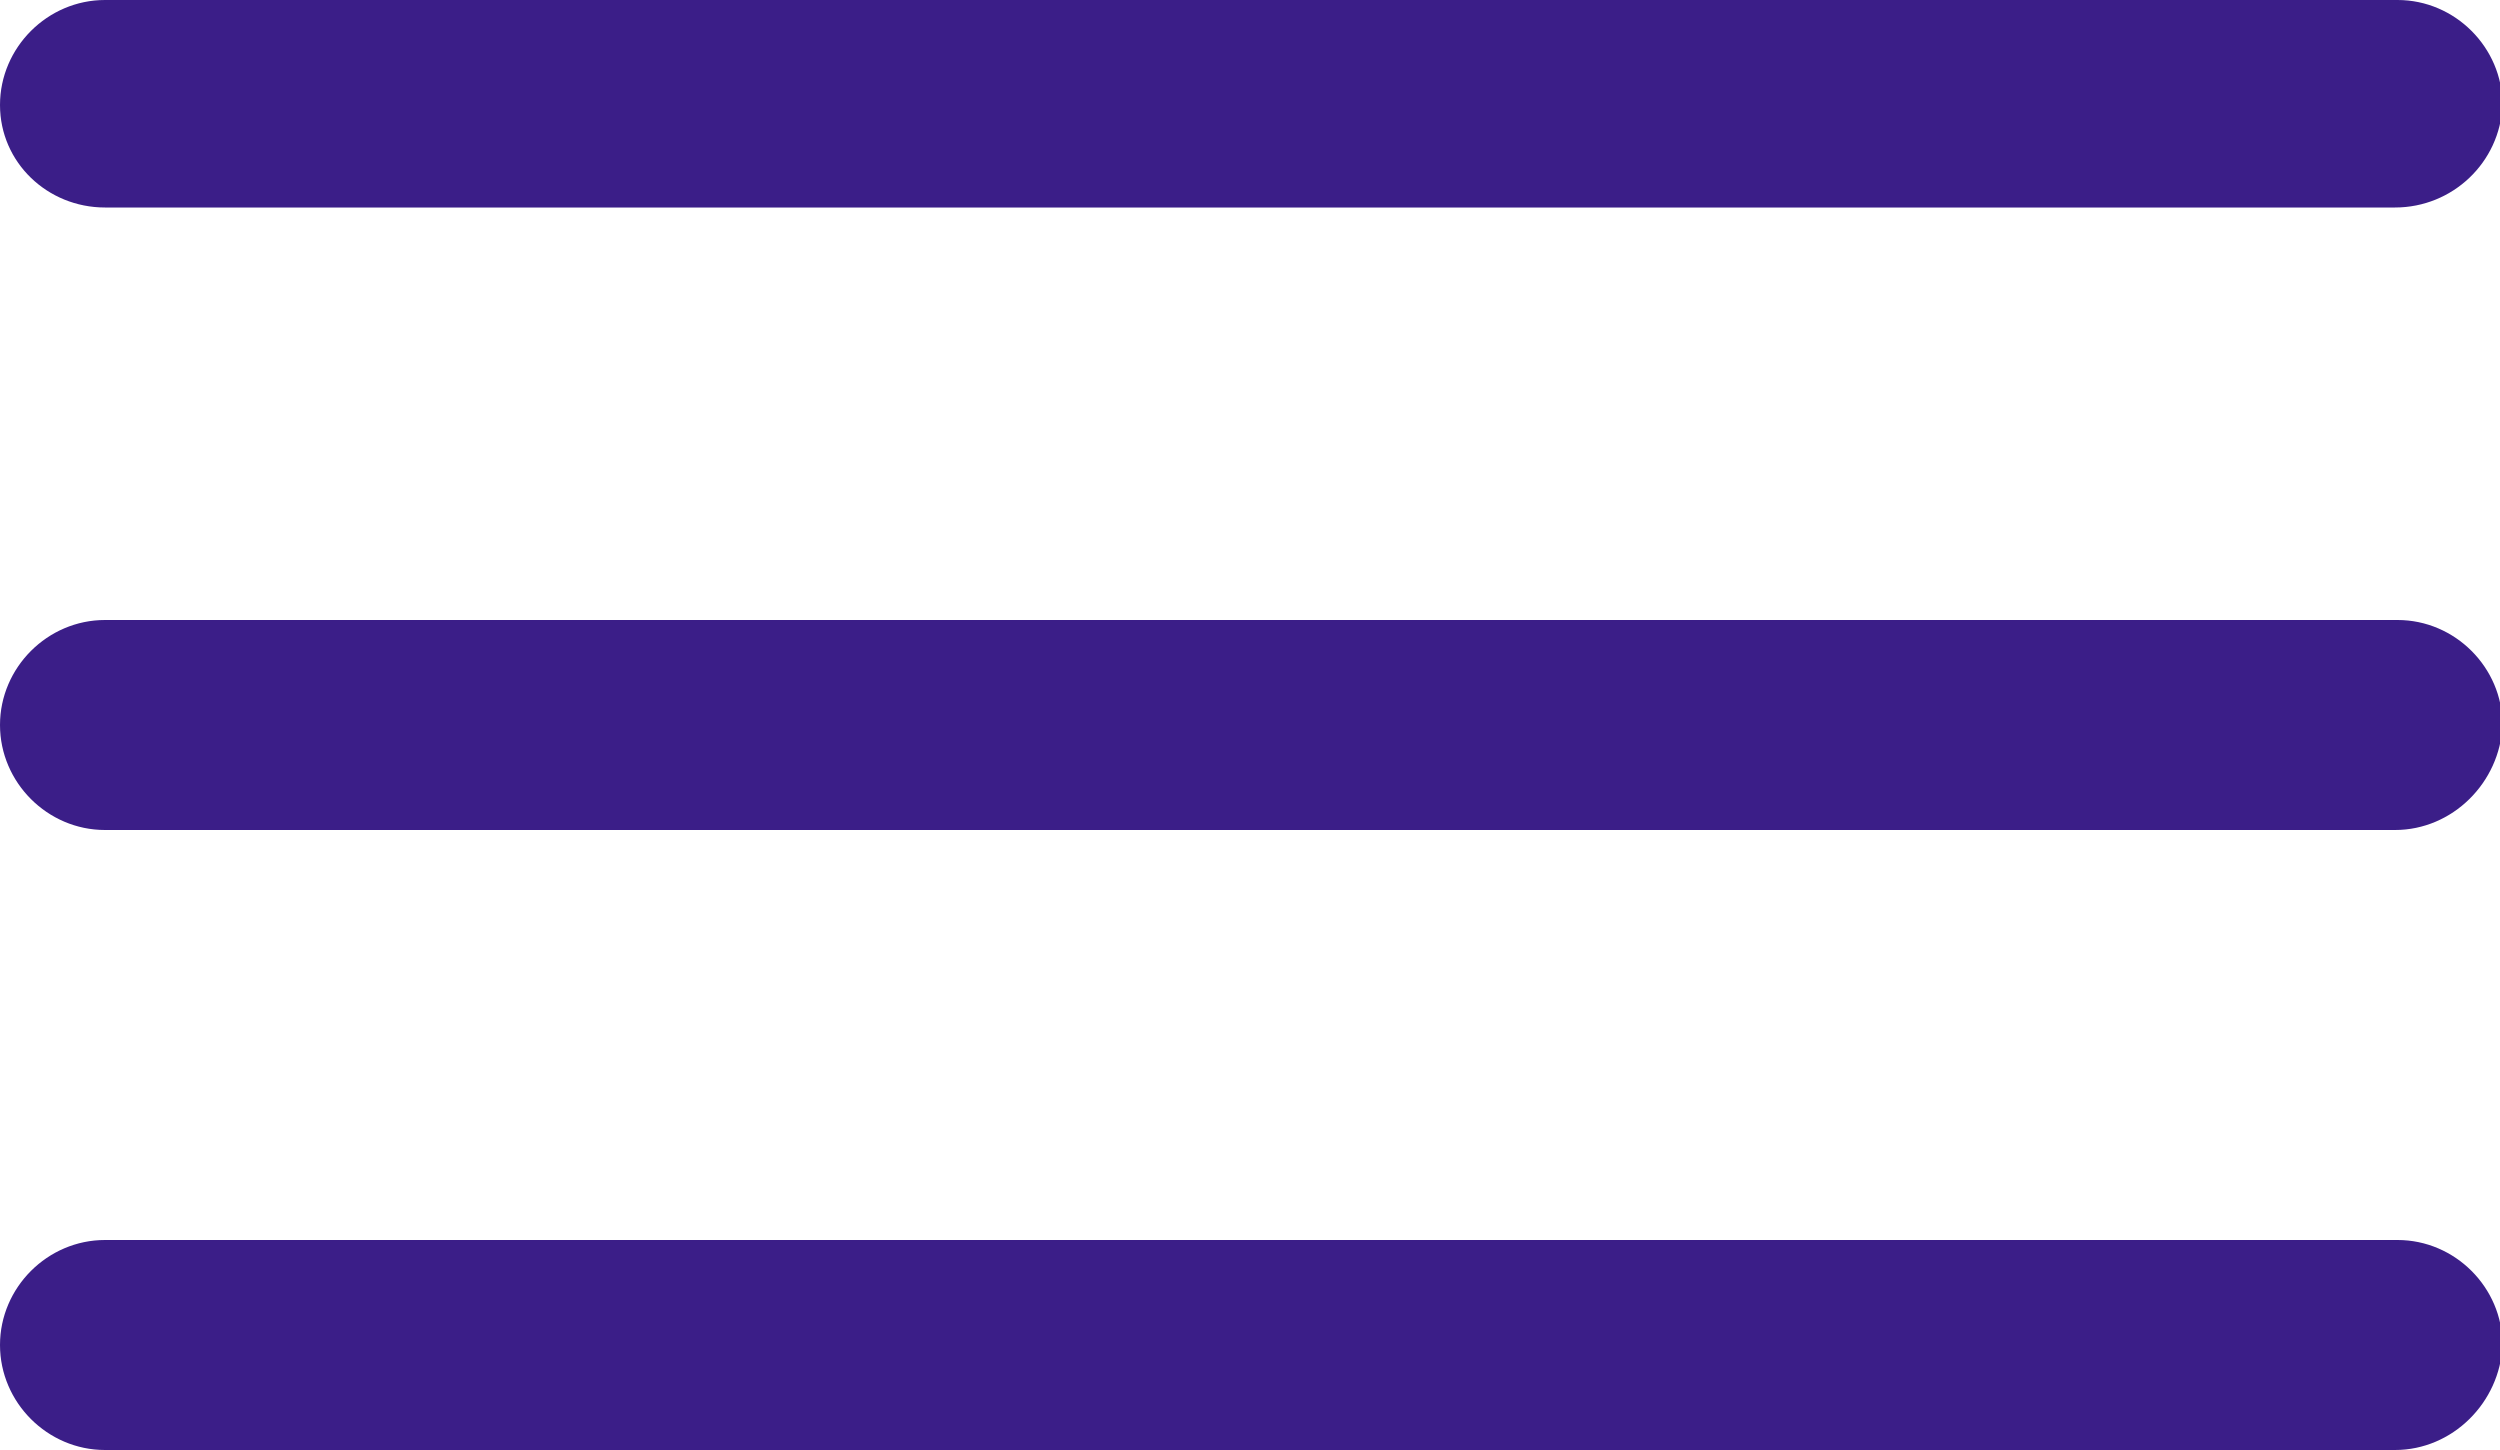
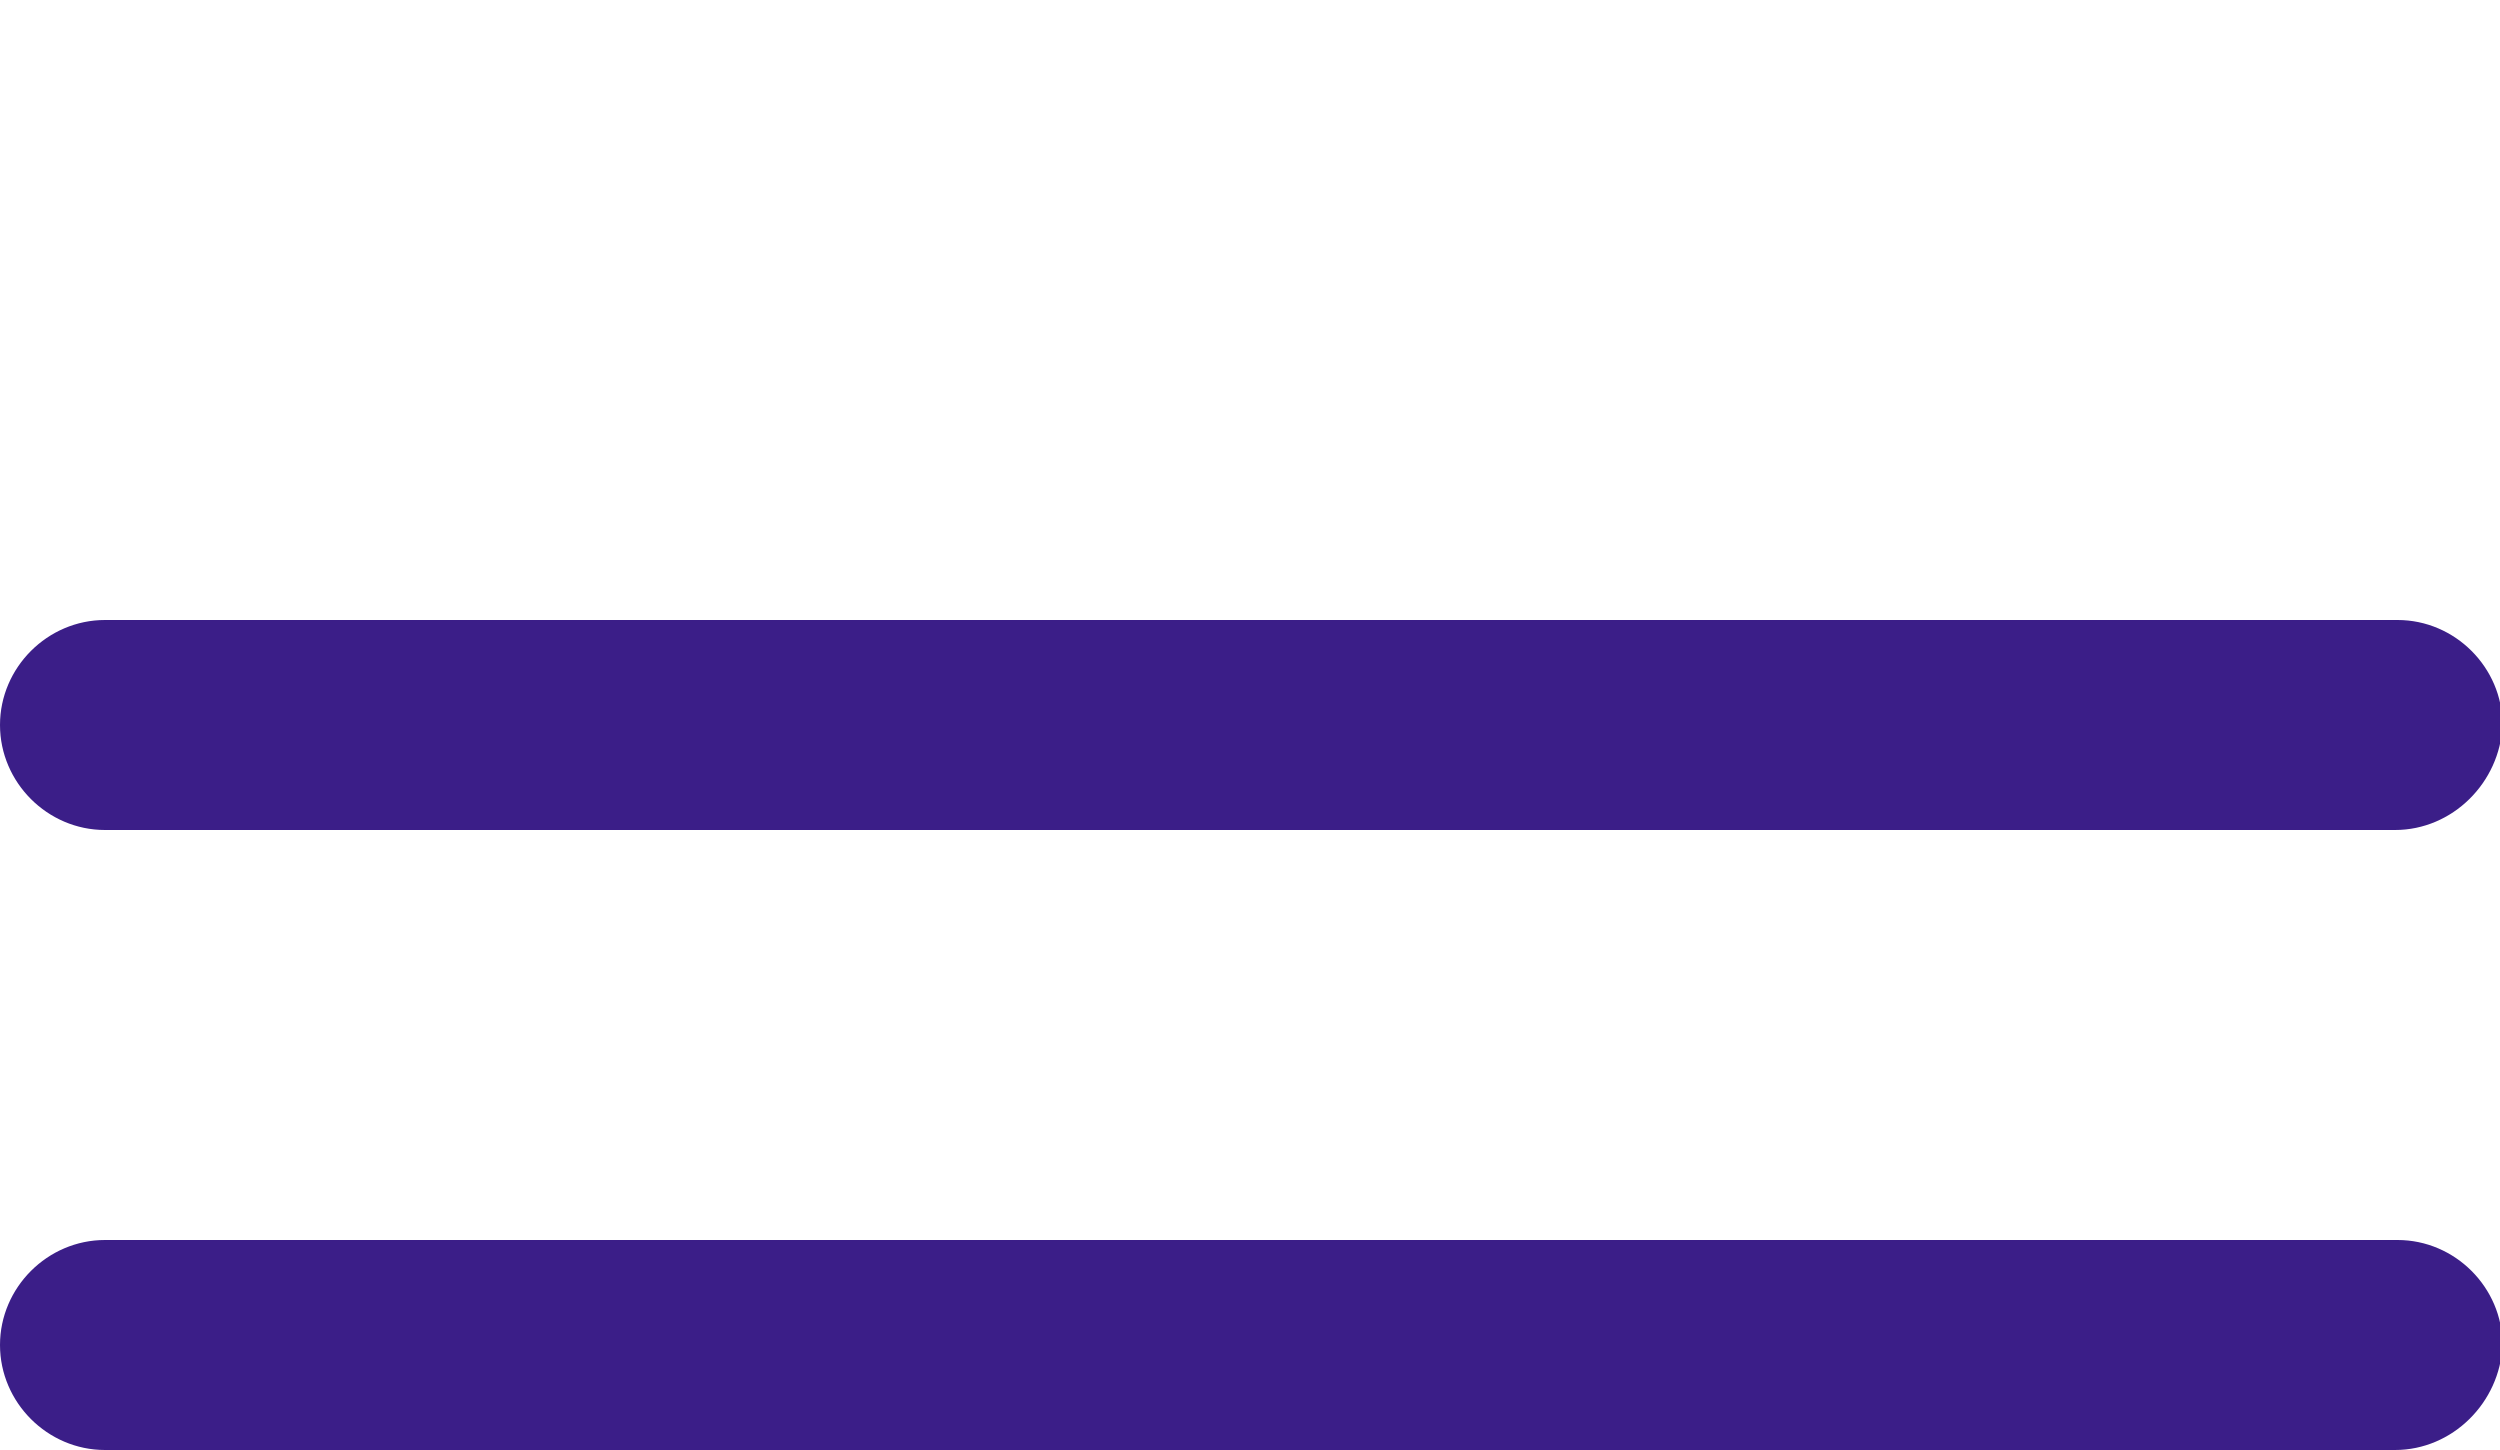
<svg xmlns="http://www.w3.org/2000/svg" version="1.1" id="レイヤー_1" x="0px" y="0px" viewBox="0 0 100 58" style="enable-background:new 0 0 100 58;" xml:space="preserve">
  <style type="text/css">
	.st0{fill:#3B1E88;}
</style>
-   <path id="パス_628" class="st0" d="M95.8,8.3H4.2C1.9,8.3,0,6.5,0,4.2l0,0C0,1.9,1.9,0,4.2,0h91.7c2.3,0,4.2,1.9,4.2,4.2l0,0  C100,6.5,98.1,8.3,95.8,8.3z" />
  <path id="パス_629" class="st0" d="M95.8,33.2H4.2C1.9,33.2,0,31.3,0,29l0,0c0-2.3,1.9-4.2,4.2-4.2h91.7c2.3,0,4.2,1.9,4.2,4.2  l0,0C100,31.3,98.1,33.2,95.8,33.2z" />
  <path id="パス_630" class="st0" d="M95.8,58H4.2C1.9,58,0,56.1,0,53.8l0,0c0-2.3,1.9-4.2,4.2-4.2h91.7c2.3,0,4.2,1.9,4.2,4.2l0,0  C100,56.1,98.1,58,95.8,58z" />
</svg>